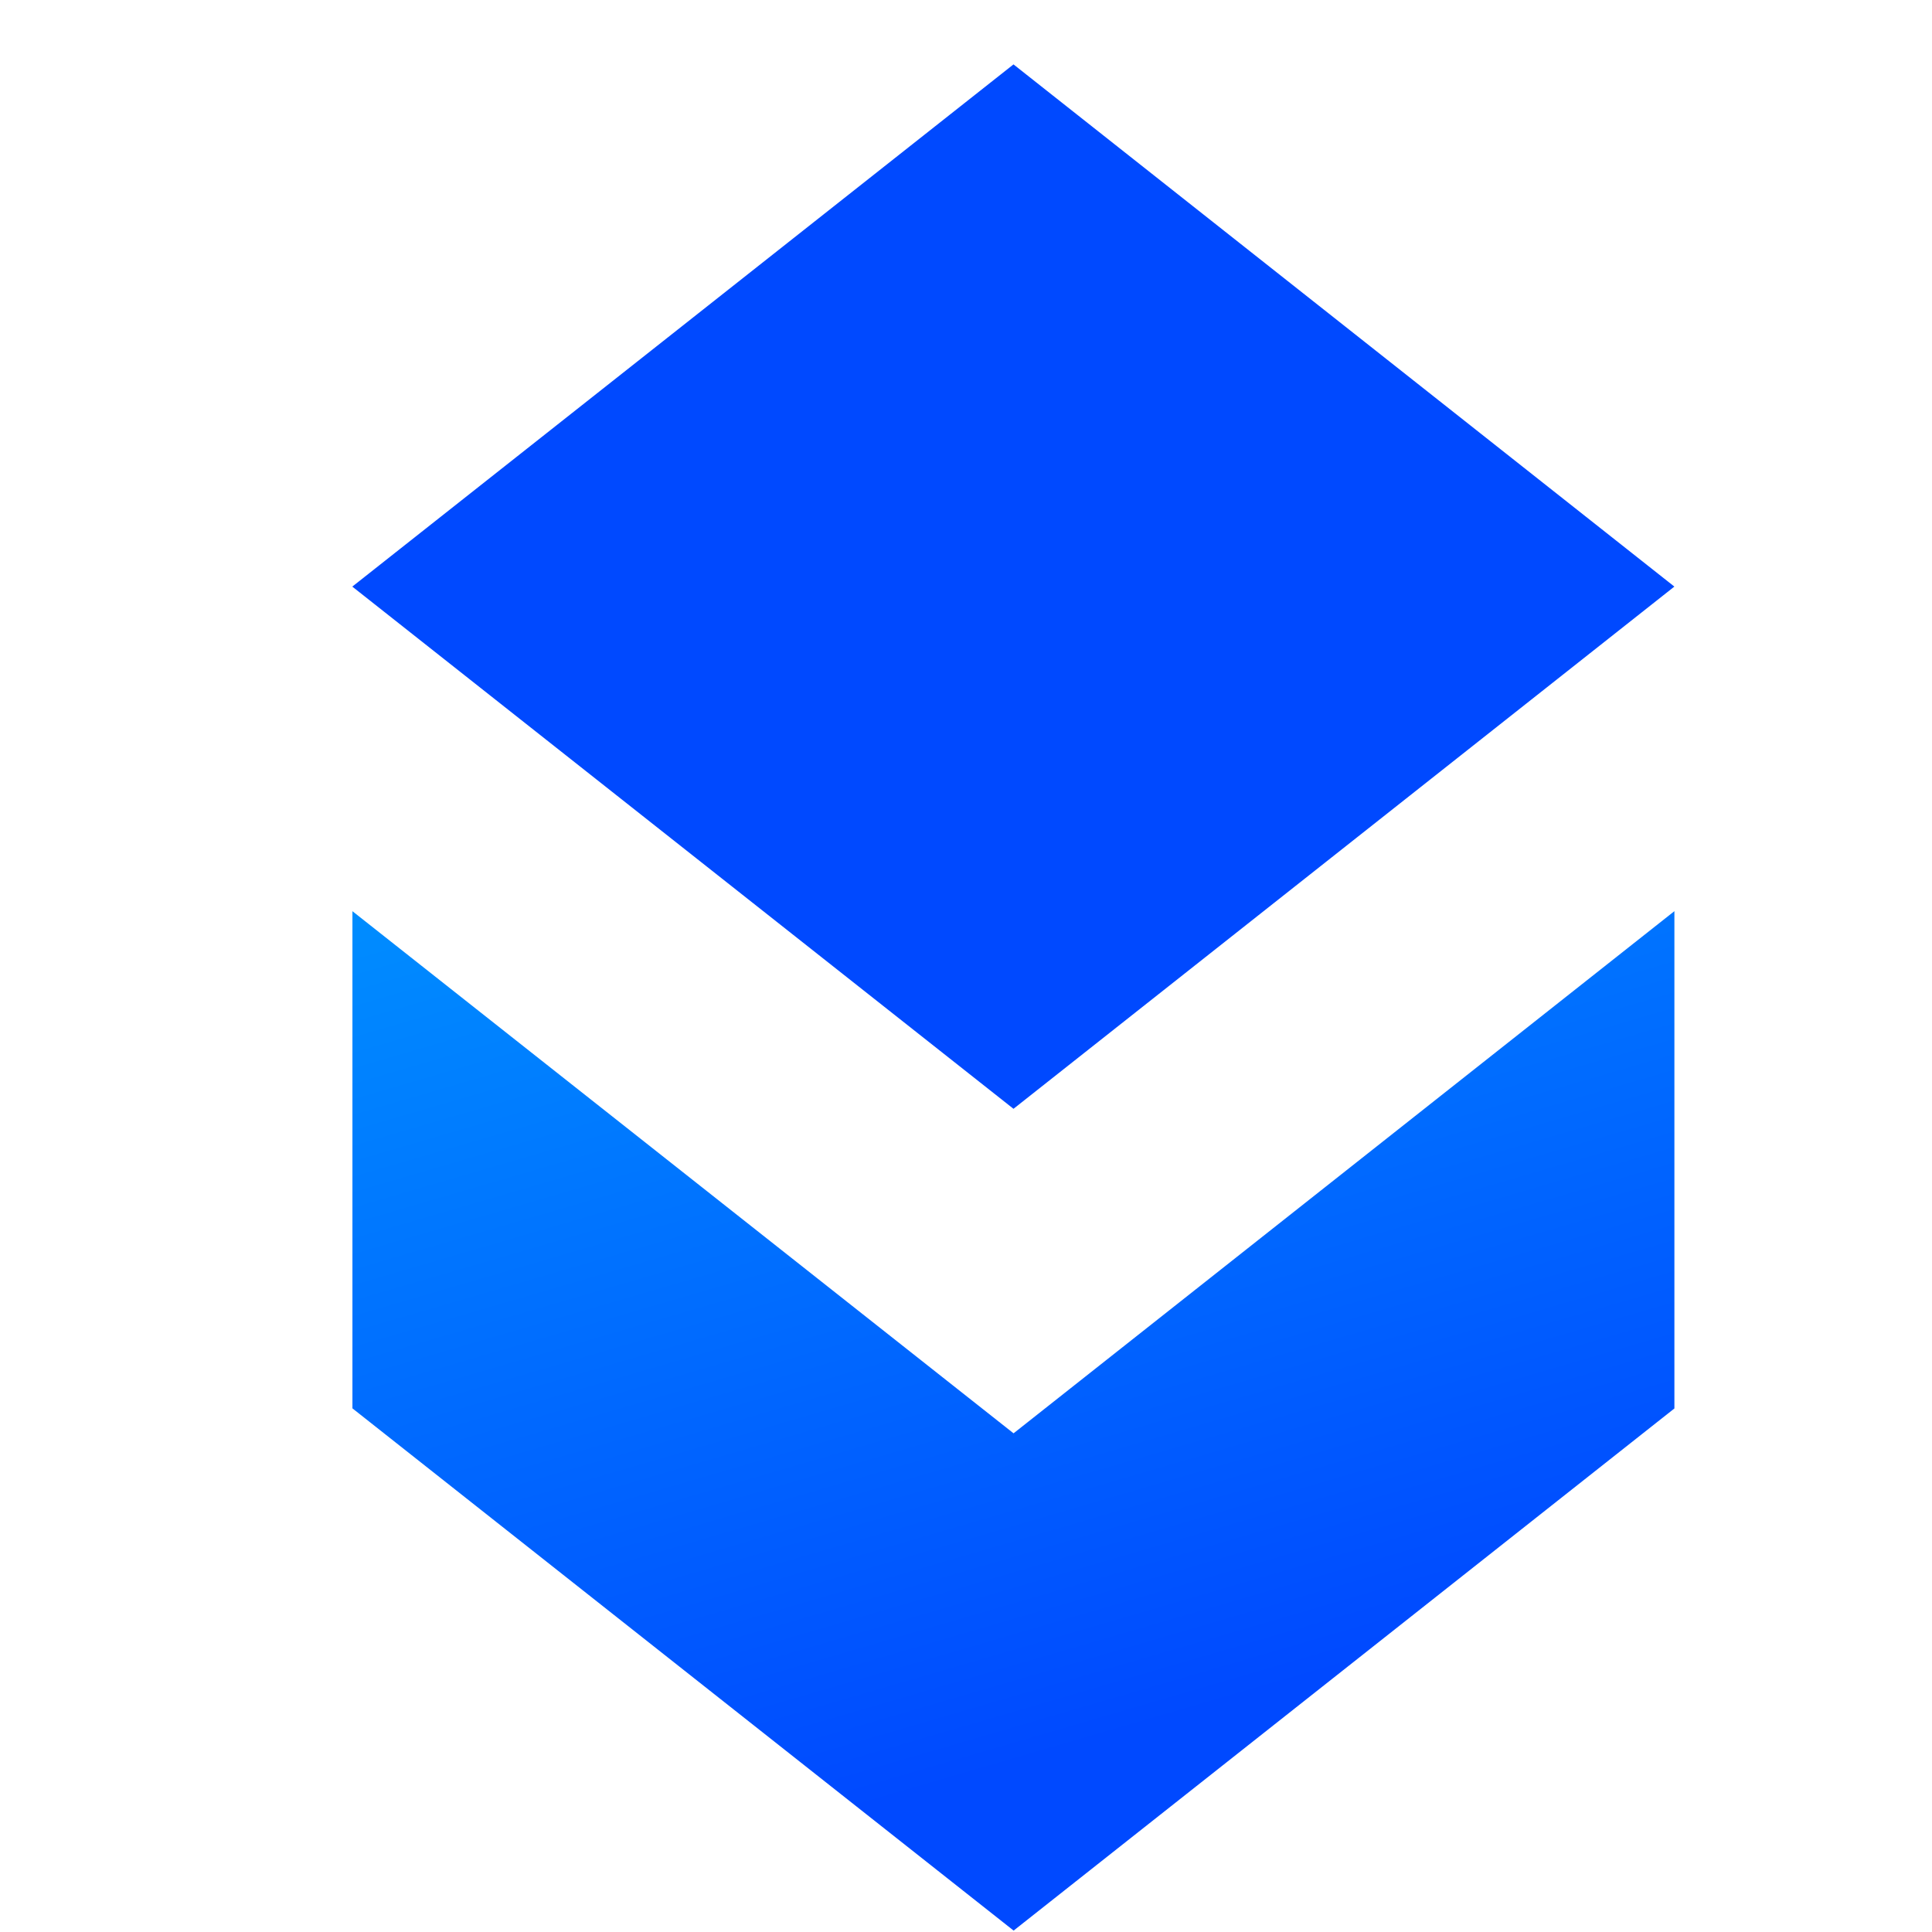
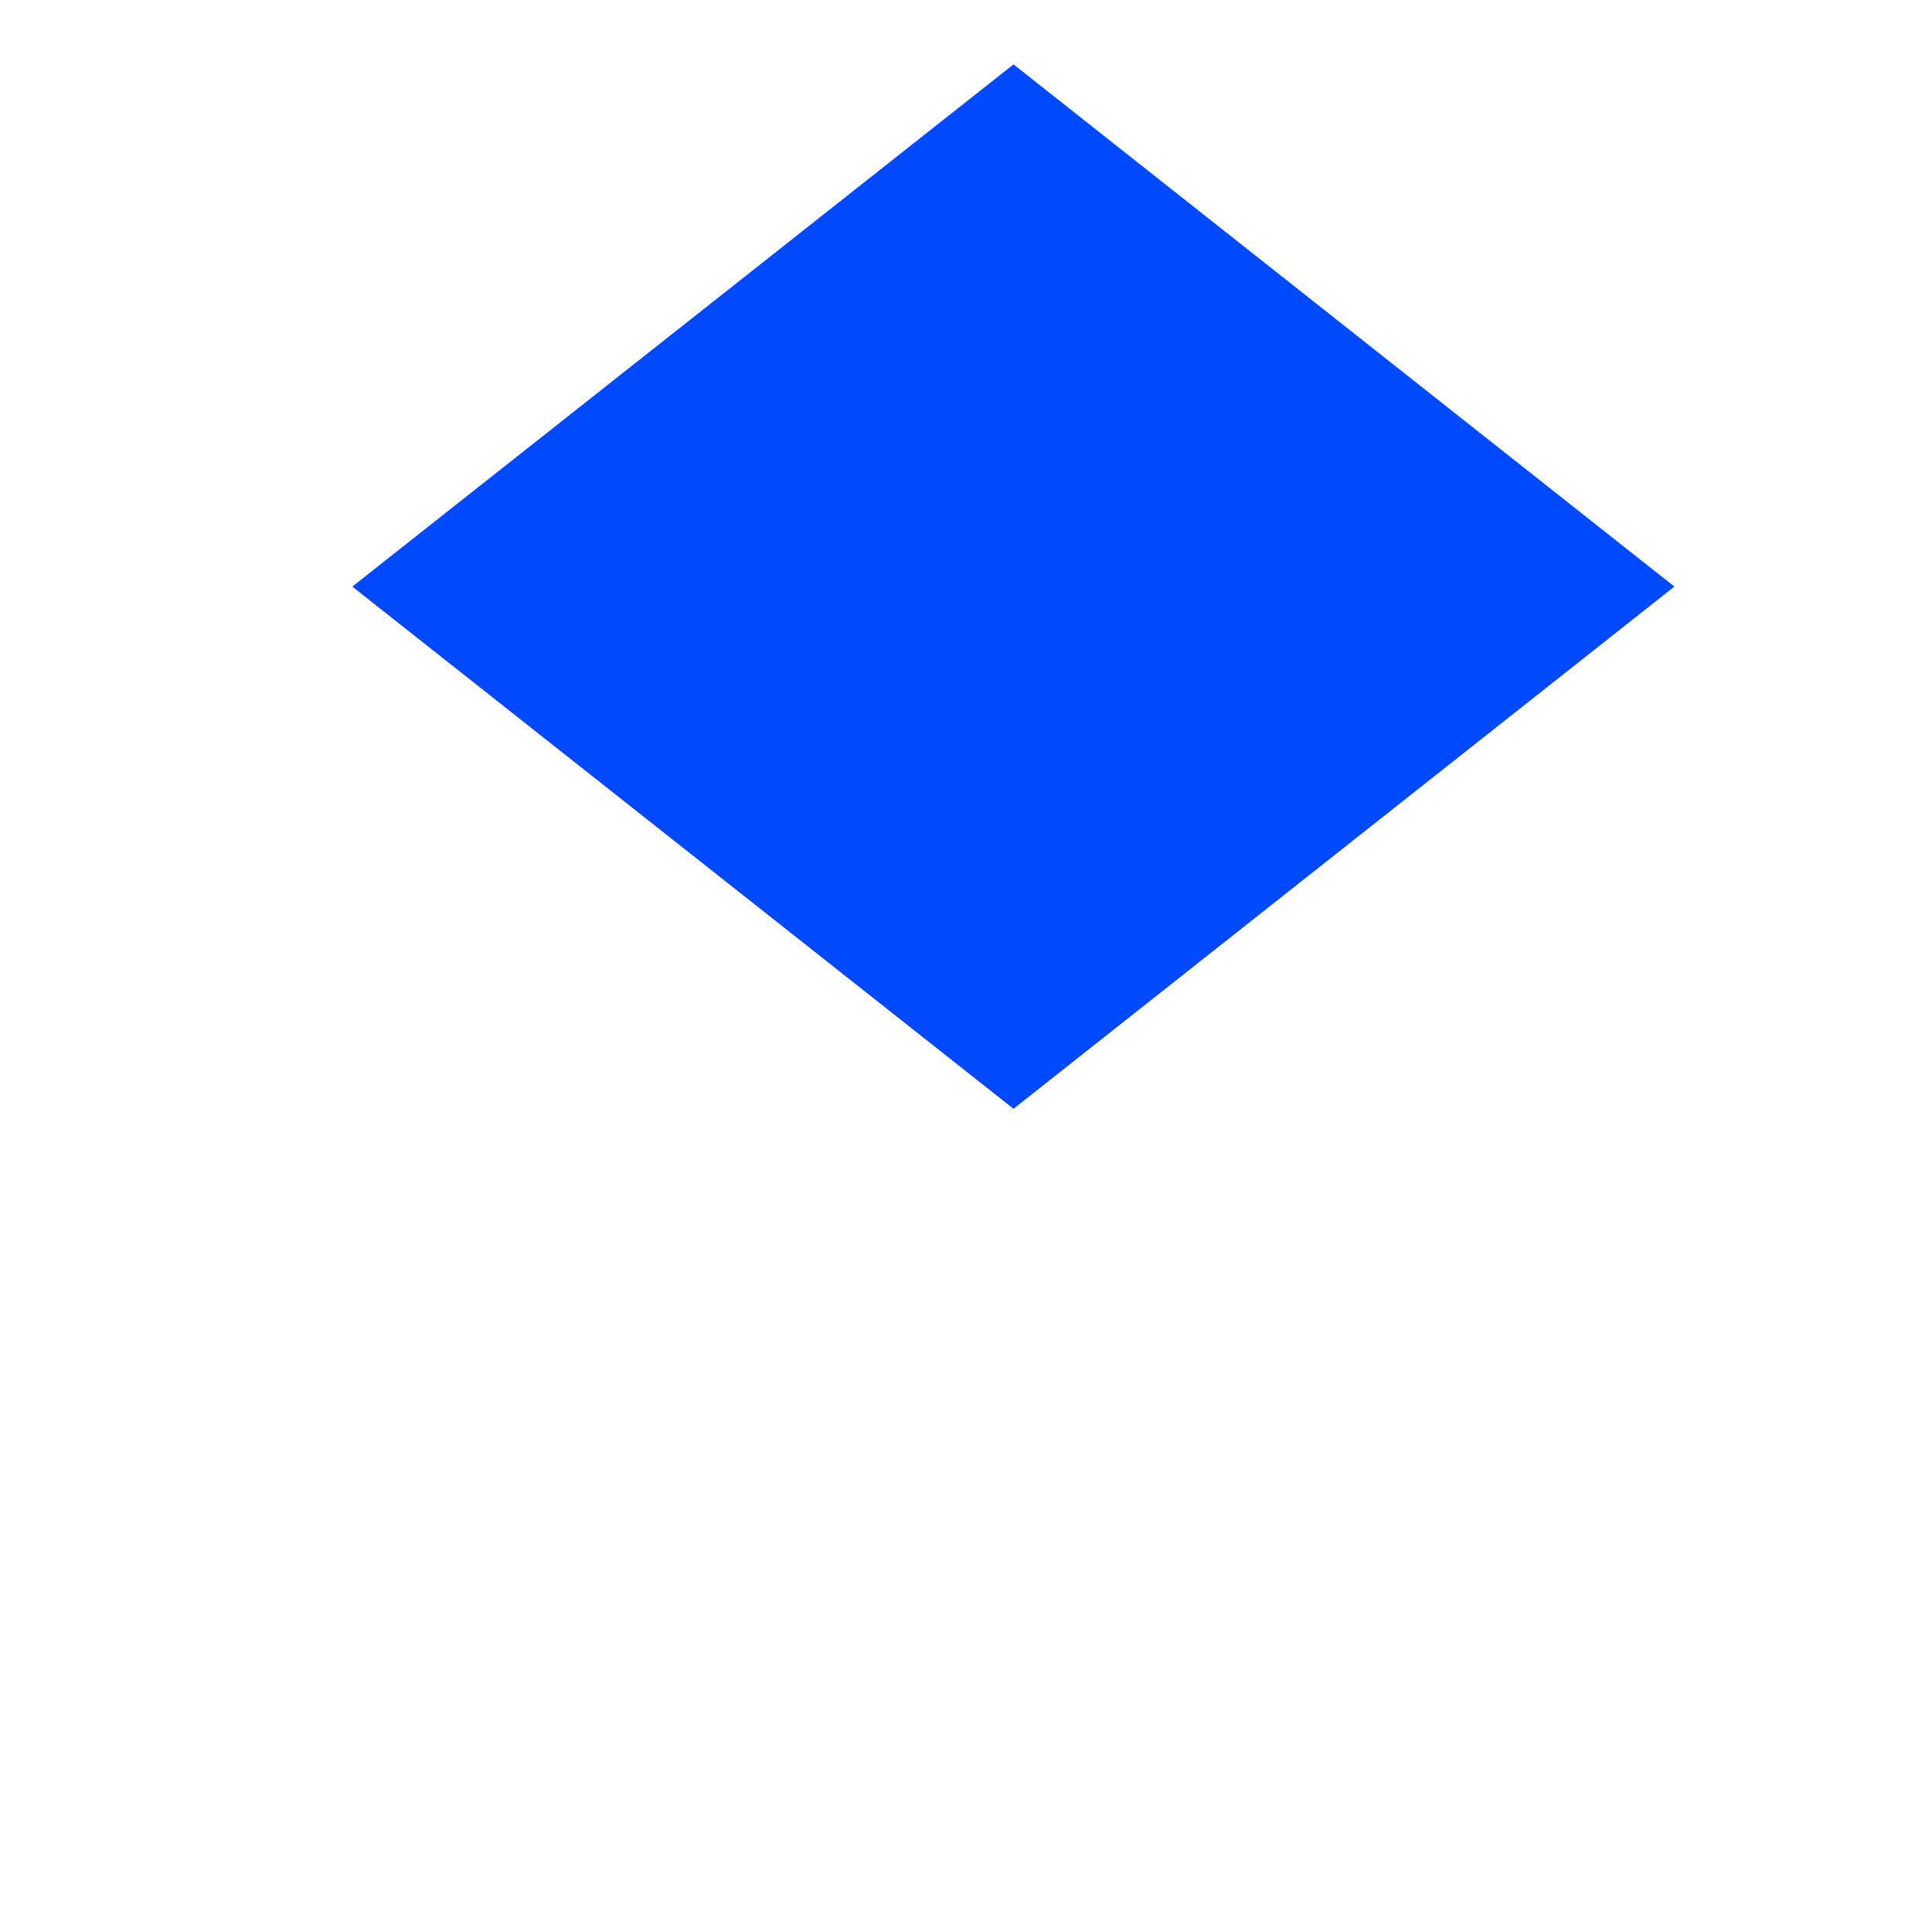
<svg xmlns="http://www.w3.org/2000/svg" width="60" height="60" viewBox="0 0 60 60" fill="none">
-   <path fill-rule="evenodd" clip-rule="evenodd" d="M52 43.741V28.297L31.477 44.513L10.945 28.298V43.738L31.479 59.956L52 43.741Z" fill="url(#paint0_linear_15883_143164)" />
-   <path fill-rule="evenodd" clip-rule="evenodd" d="M51.999 18.217L31.475 2L10.944 18.215V18.22L31.475 34.435L51.999 18.217Z" fill="#0049FF" />
+   <path fill-rule="evenodd" clip-rule="evenodd" d="M51.999 18.217L31.475 2L10.944 18.215V18.22L31.475 34.435L51.999 18.217" fill="#0049FF" />
  <defs>
    <linearGradient id="paint0_linear_15883_143164" x1="41.739" y1="51.848" x2="29.704" y2="10.626" gradientUnits="userSpaceOnUse">
      <stop stop-color="#0049FF" />
      <stop offset="1" stop-color="#00A6FF" />
    </linearGradient>
  </defs>
</svg>